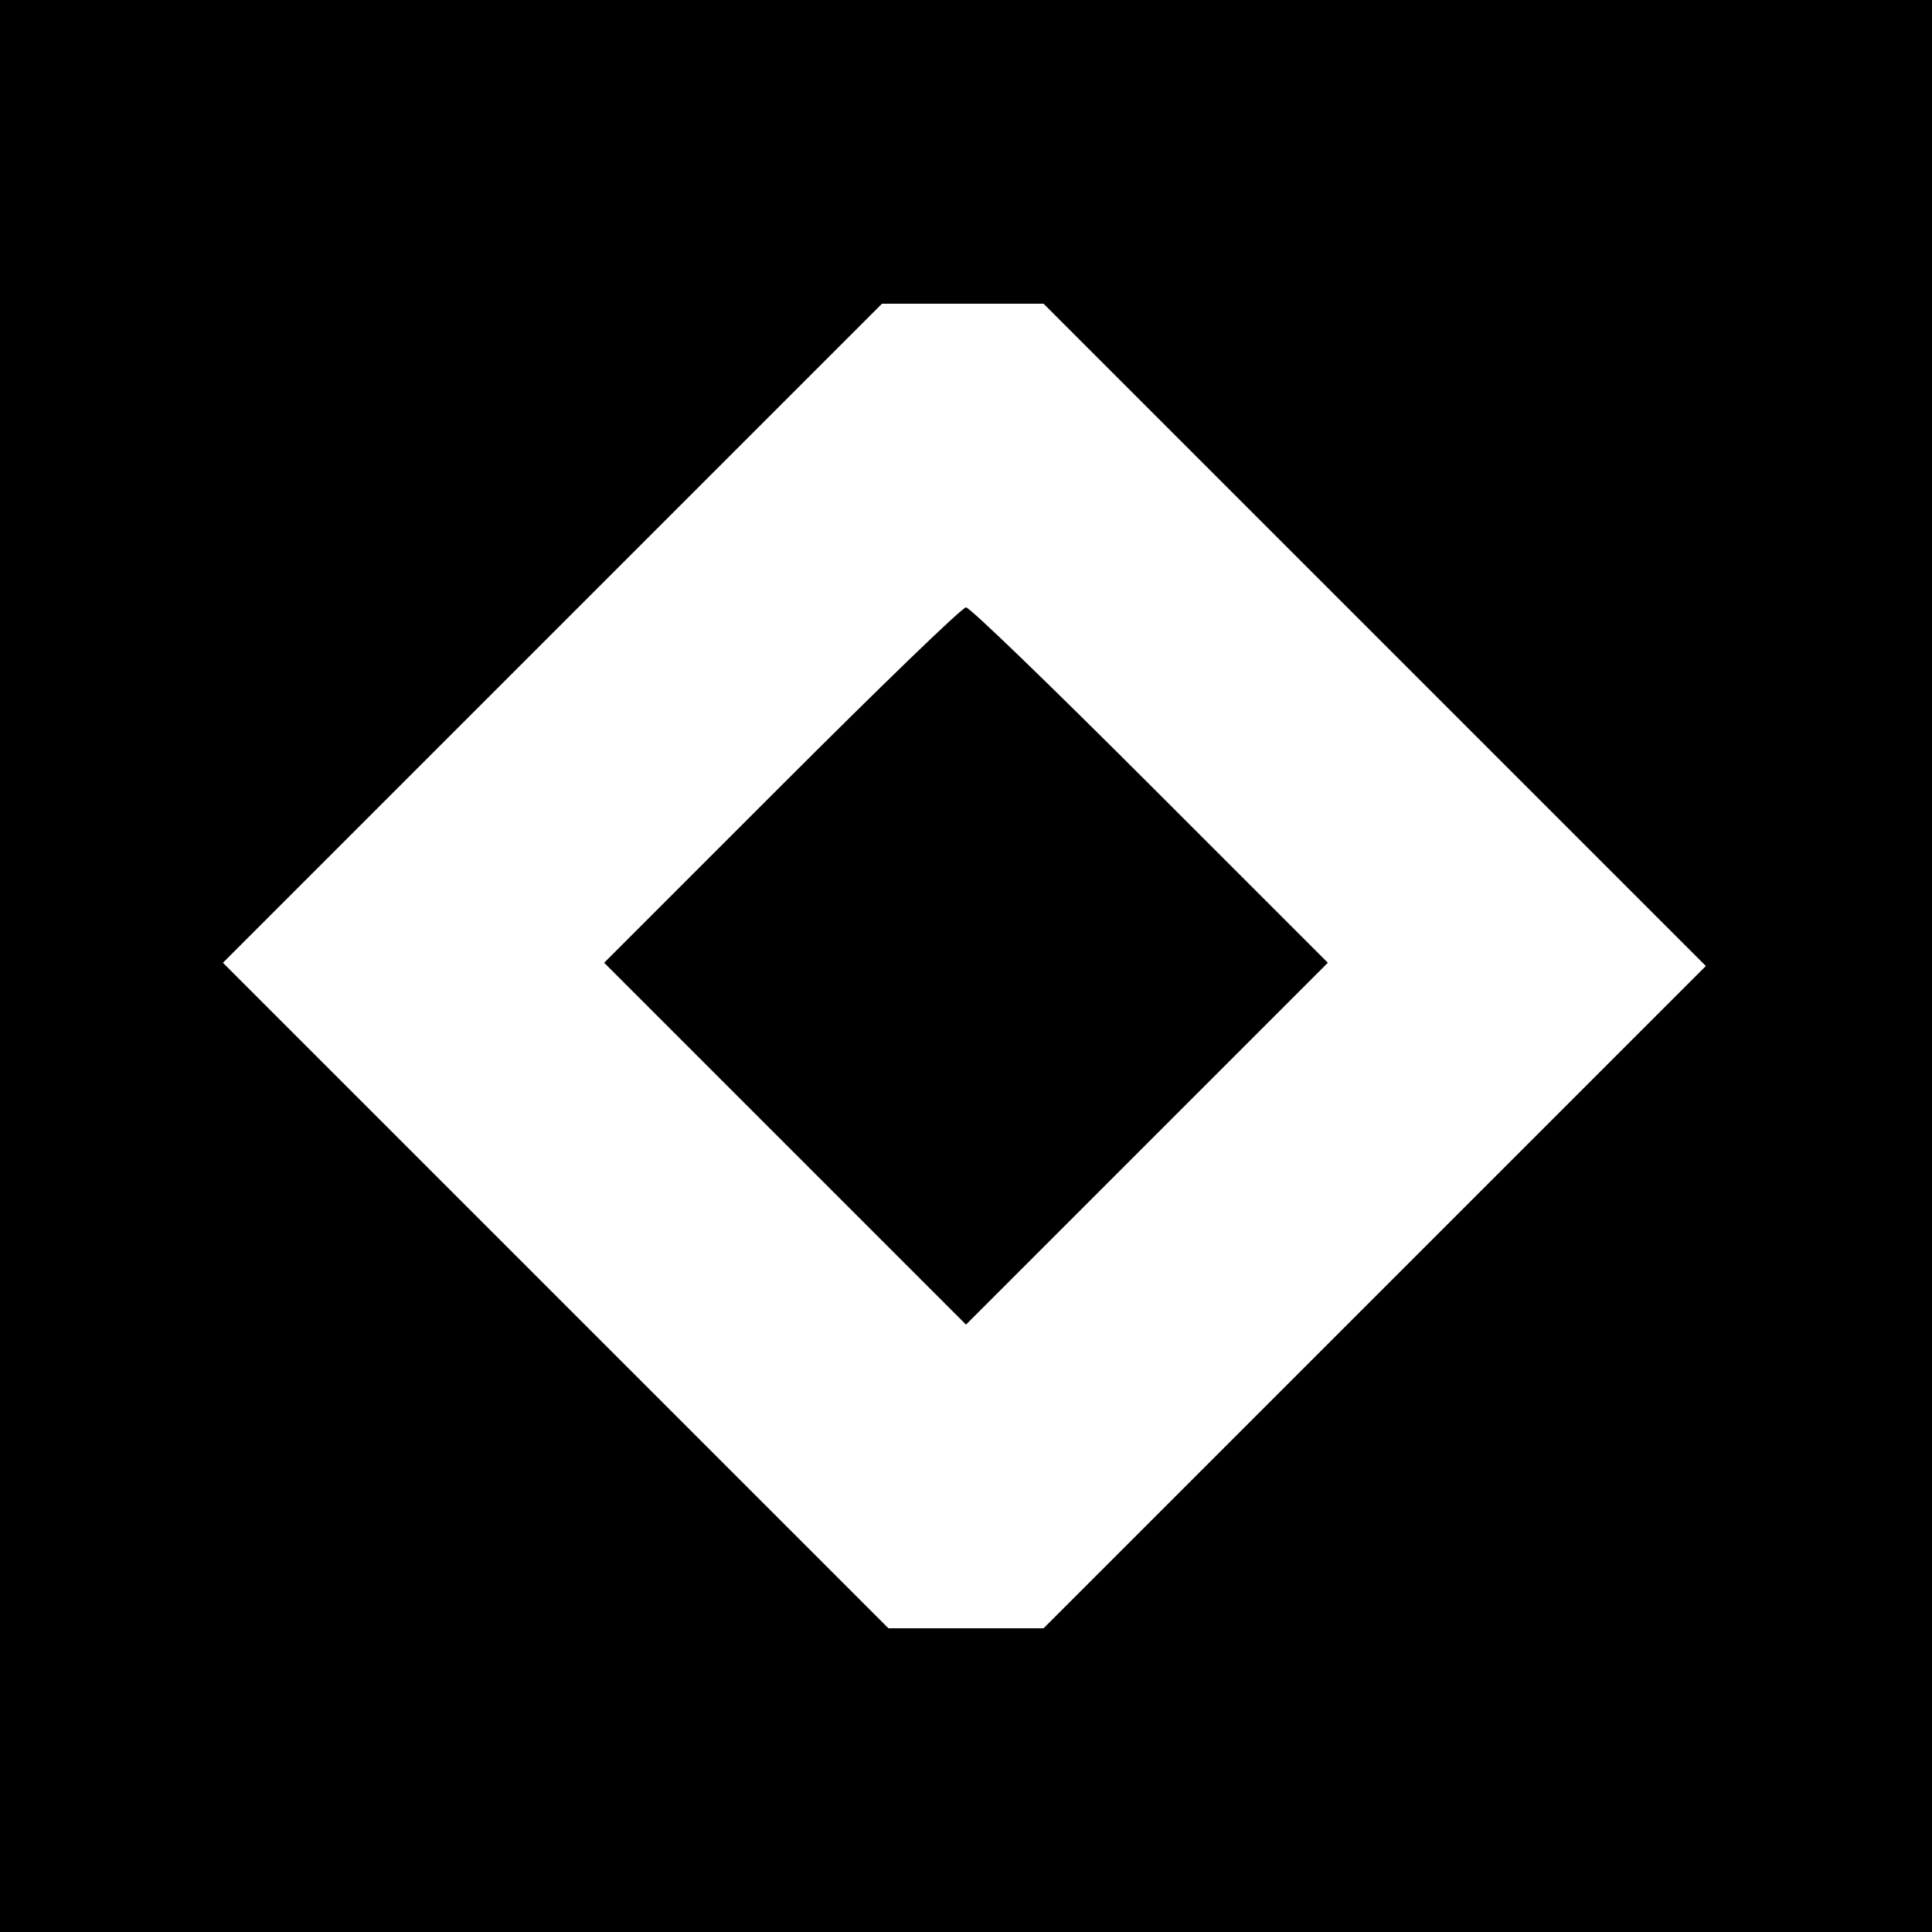
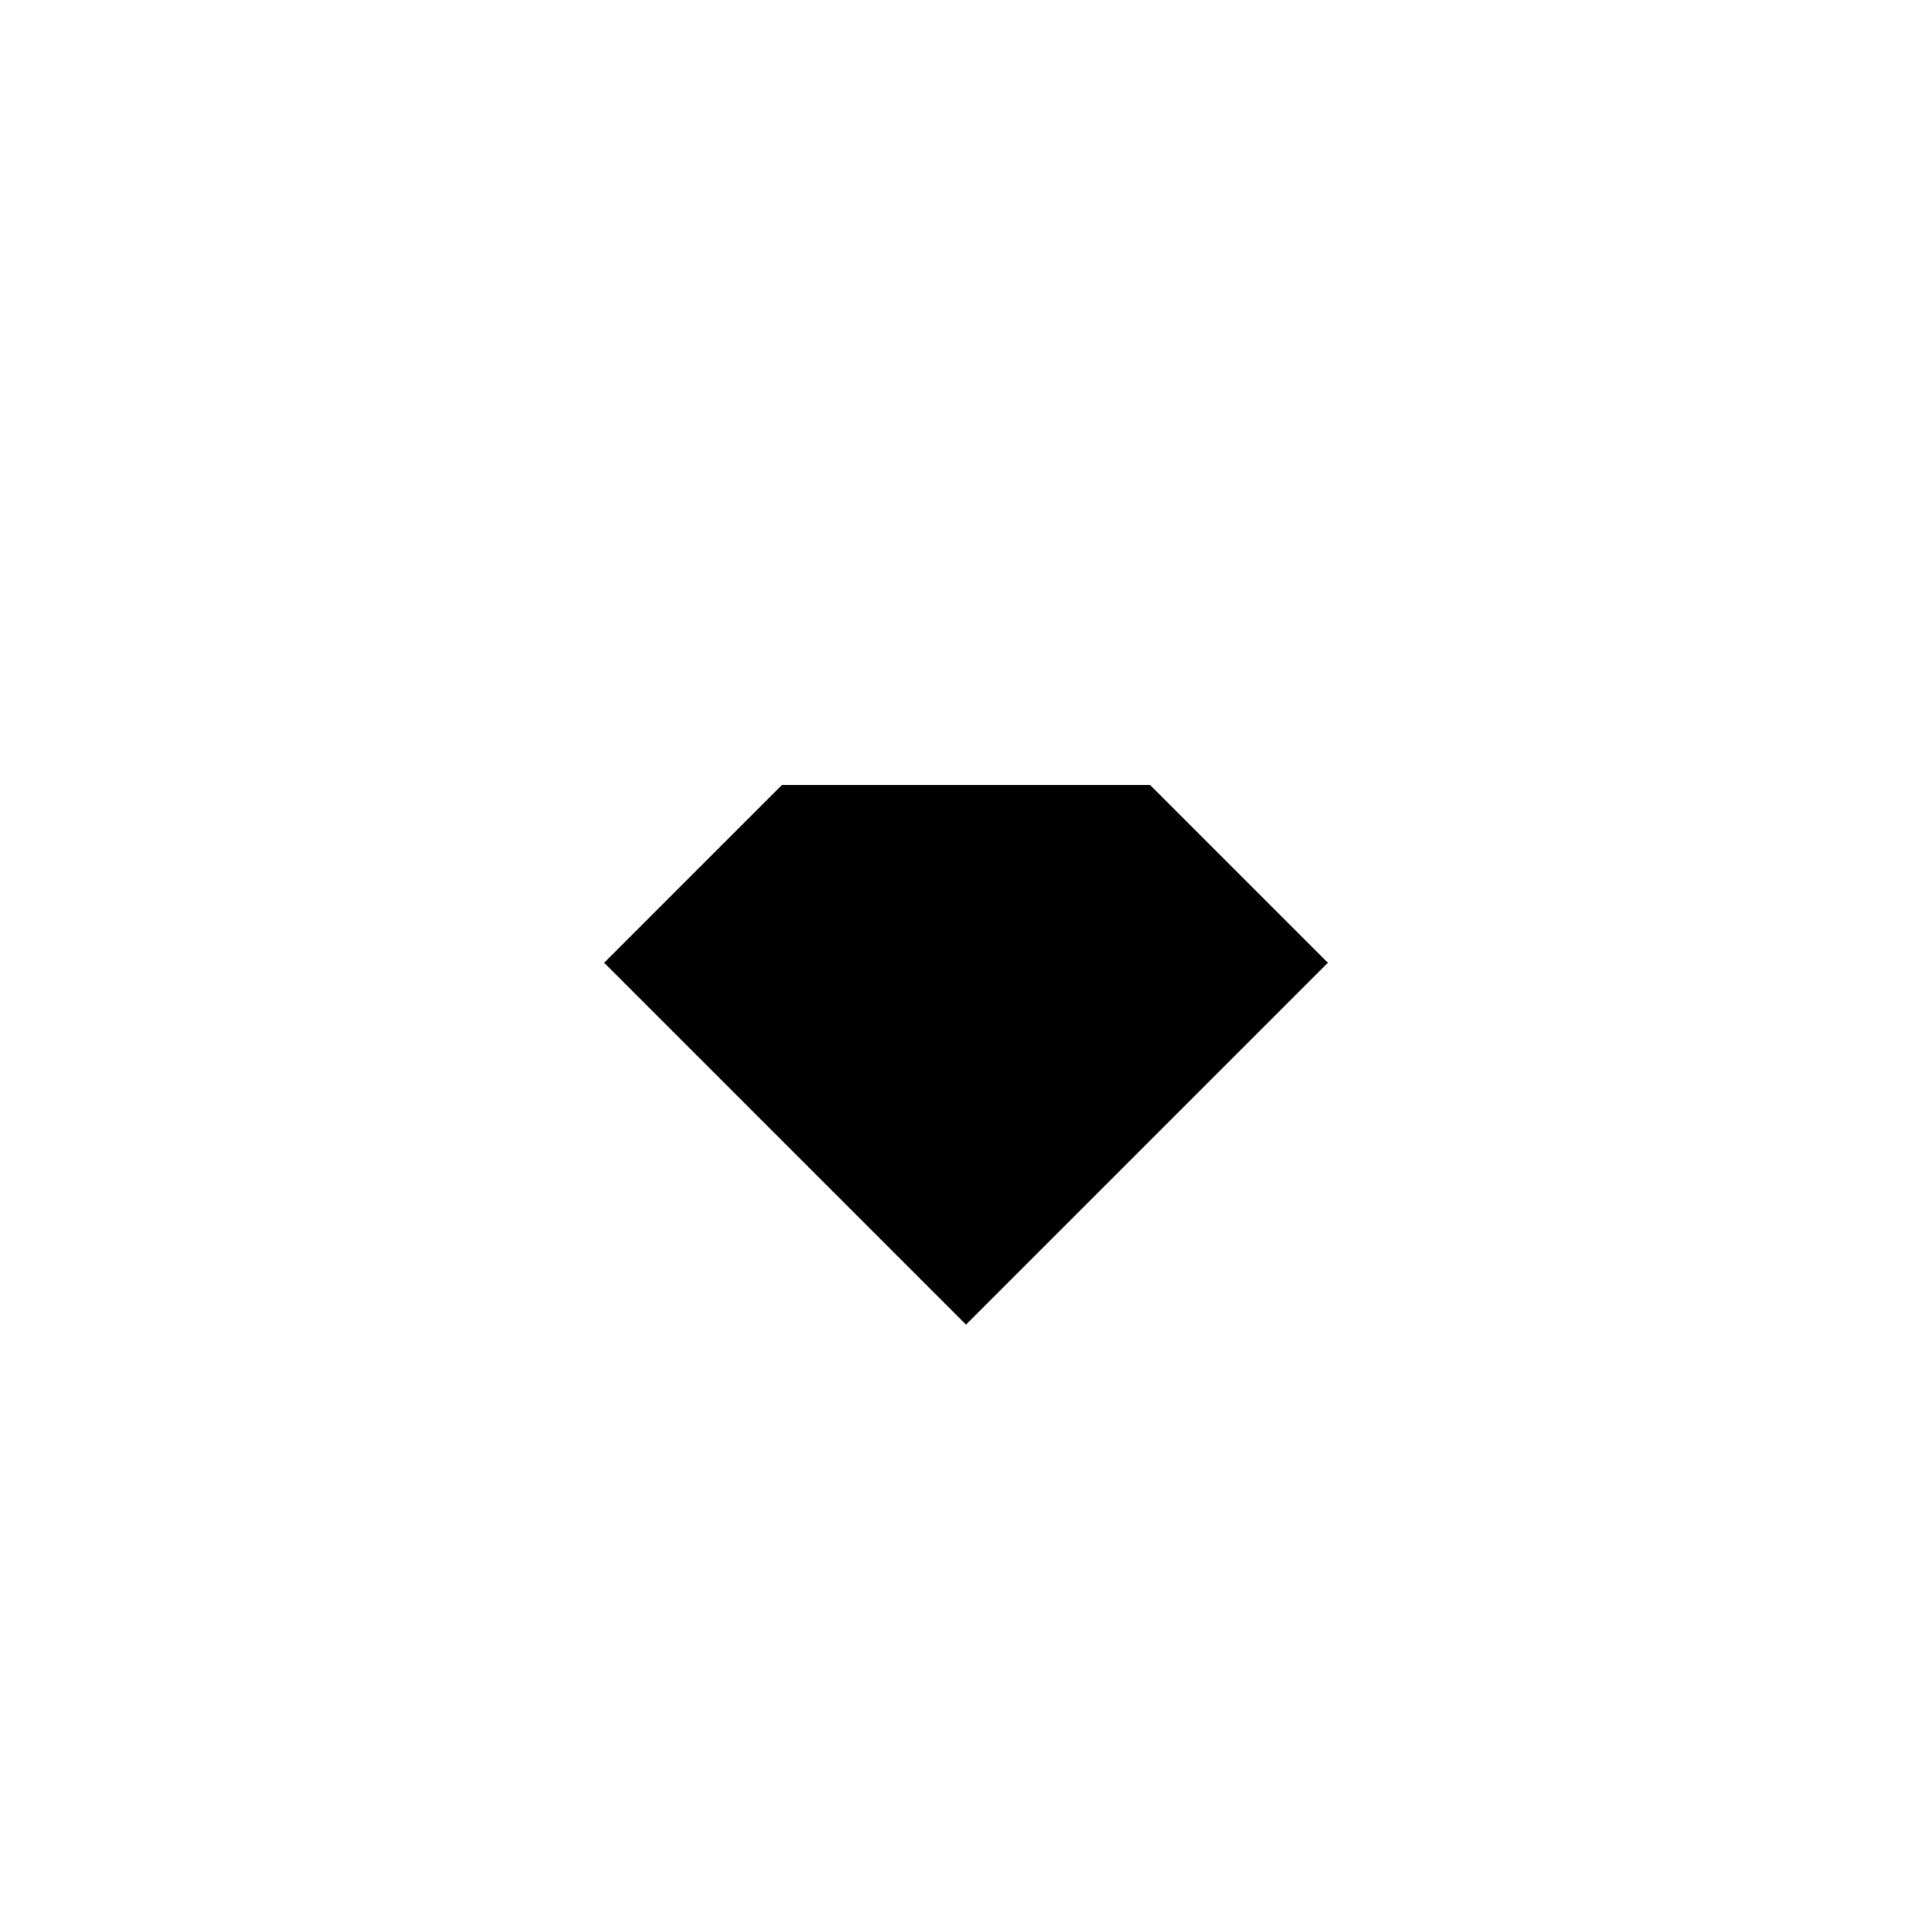
<svg xmlns="http://www.w3.org/2000/svg" version="1.0" width="299pt" height="299pt" viewBox="0 0 299 299" preserveAspectRatio="xMidYMid meet">
  <g transform="translate(0,299) scale(0.1,-0.1)" fill="#000000" stroke="none">
-     <path d="M0 1495 l0 -1495 1495 0 1495 0 0 1495 0 1495 -1495 0 -1495 0 0 -1495z m2127 513 l513 -513 -512 -512 -513 -513 -120 0 -120 0 -515 515 -515 515 510 510 510 510 125 0 125 0 512 -512z" />
-     <path d="M1210 1775 l-275 -275 280 -280 280 -280 280 280 280 280 -275 275 c-151 151 -279 275 -285 275 -6 0 -134 -124 -285 -275z" />
+     <path d="M1210 1775 l-275 -275 280 -280 280 -280 280 280 280 280 -275 275 z" />
  </g>
</svg>